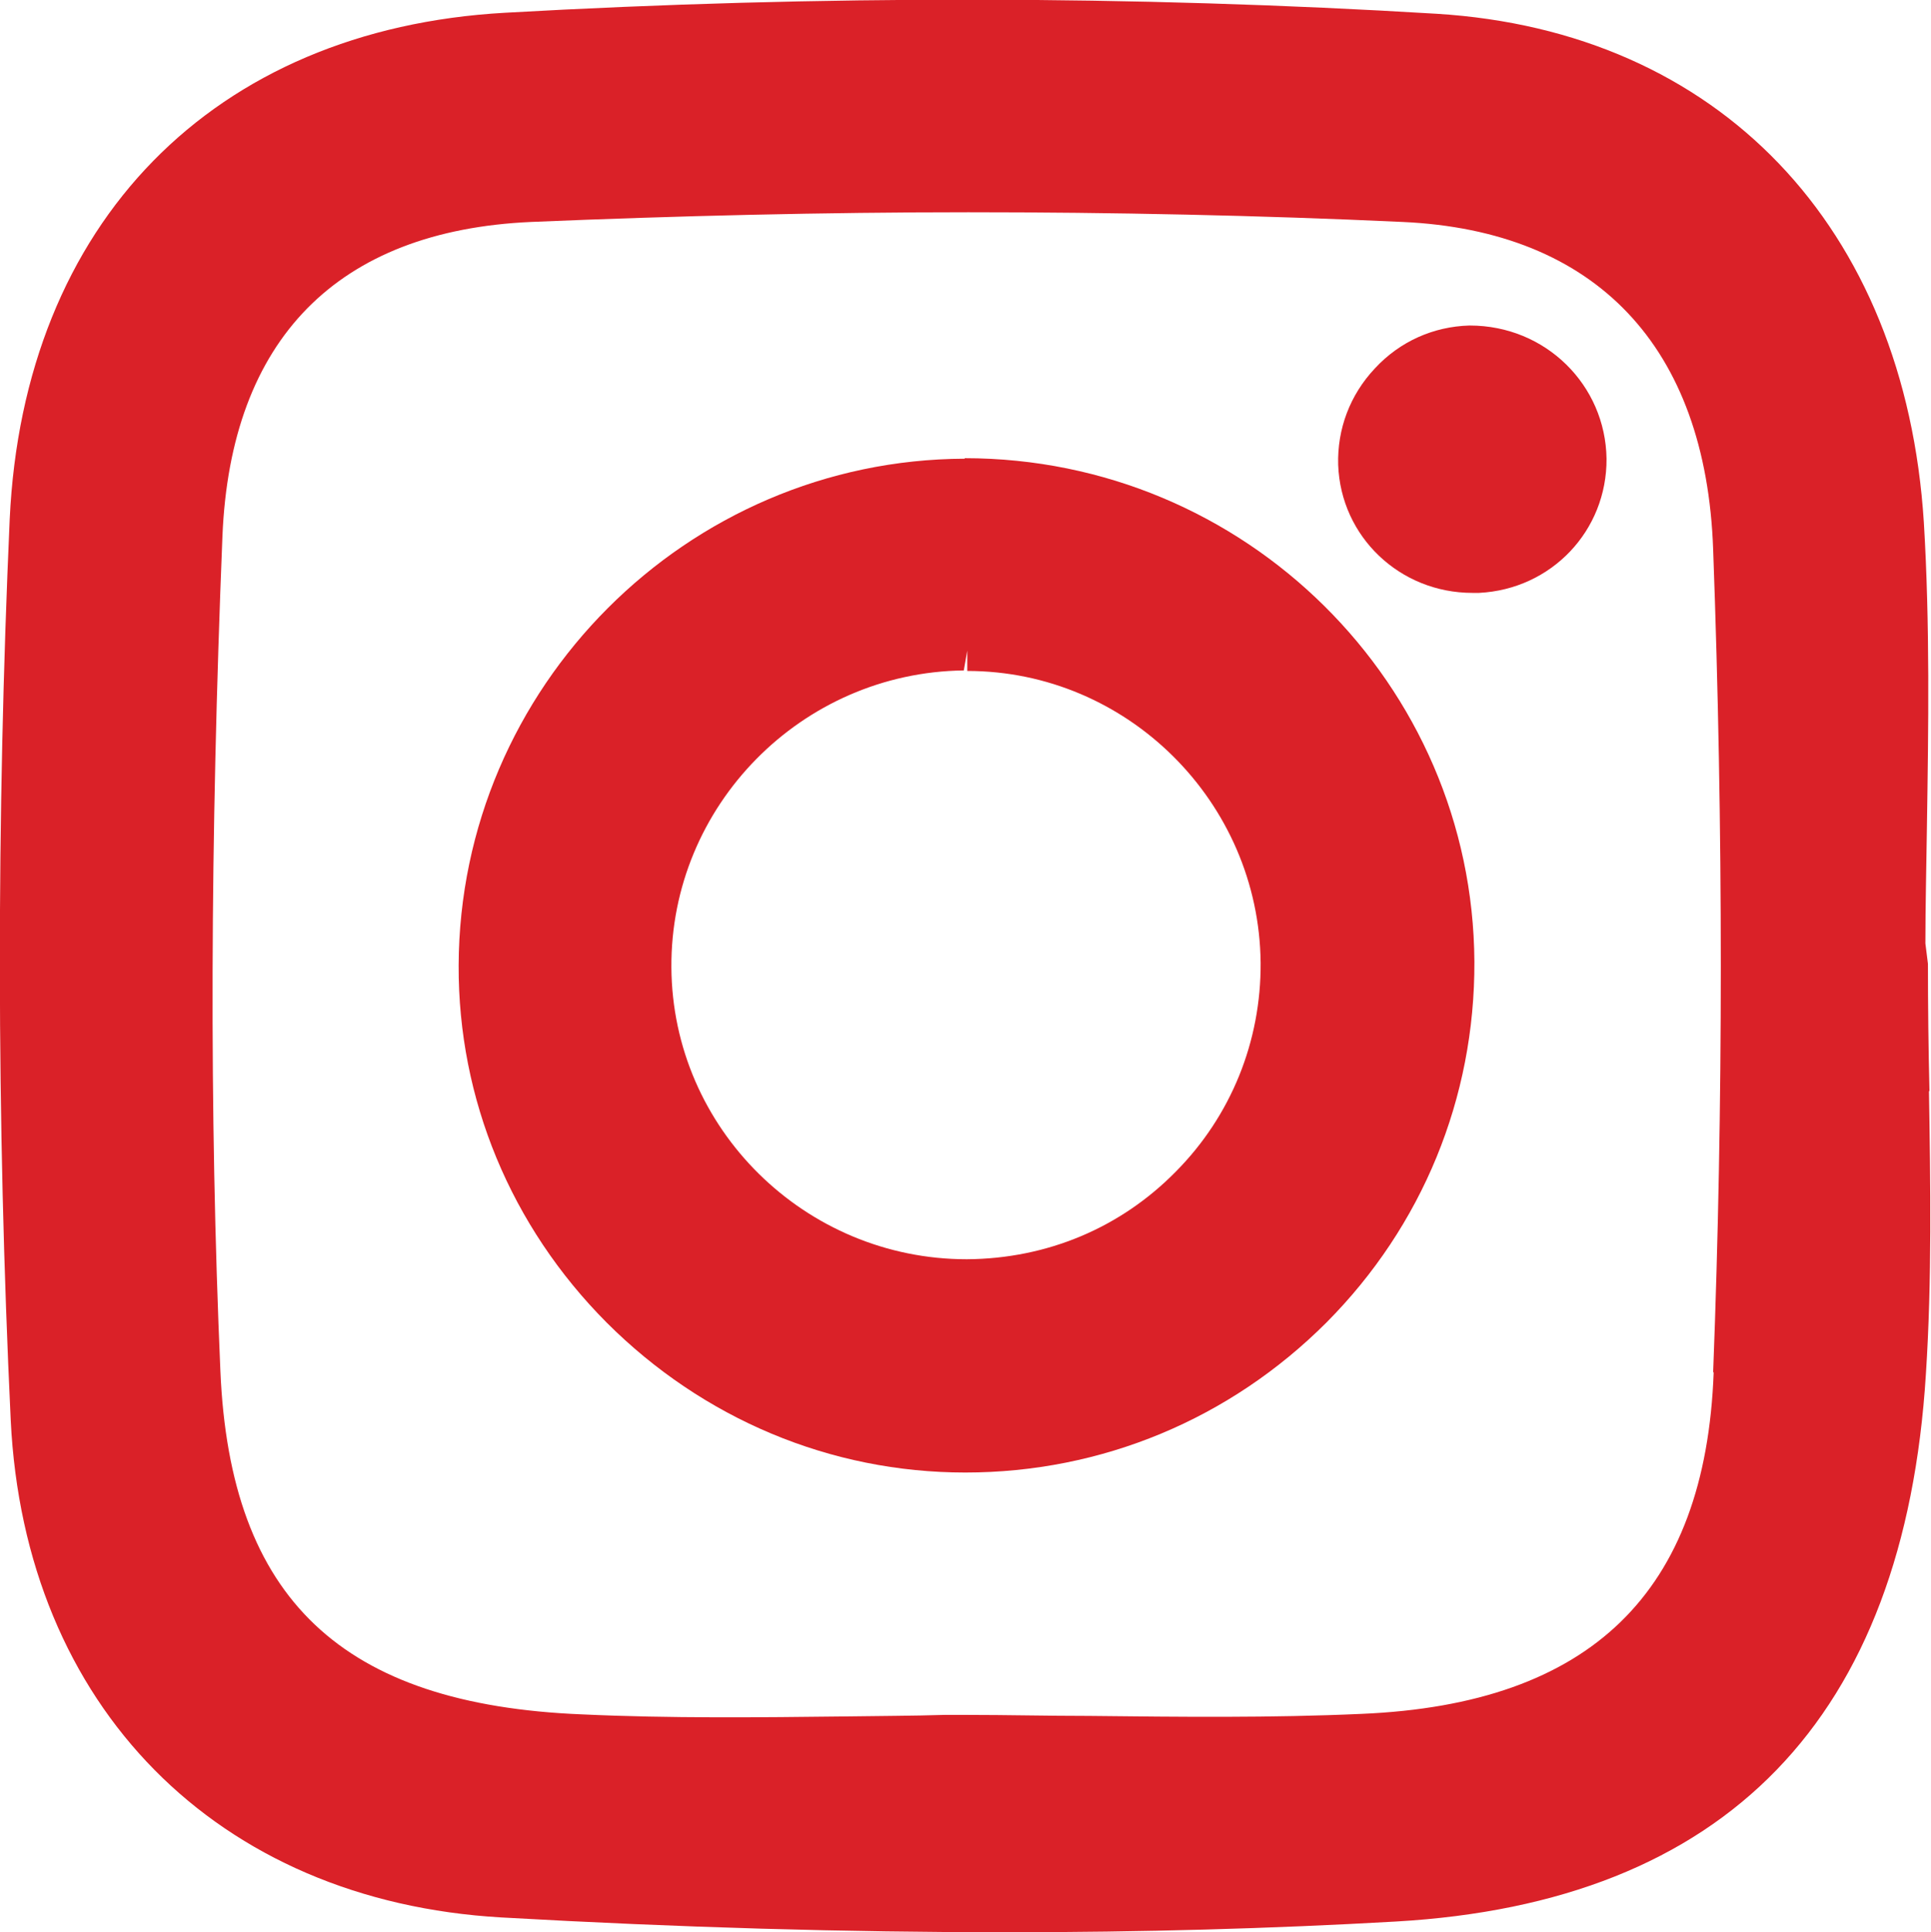
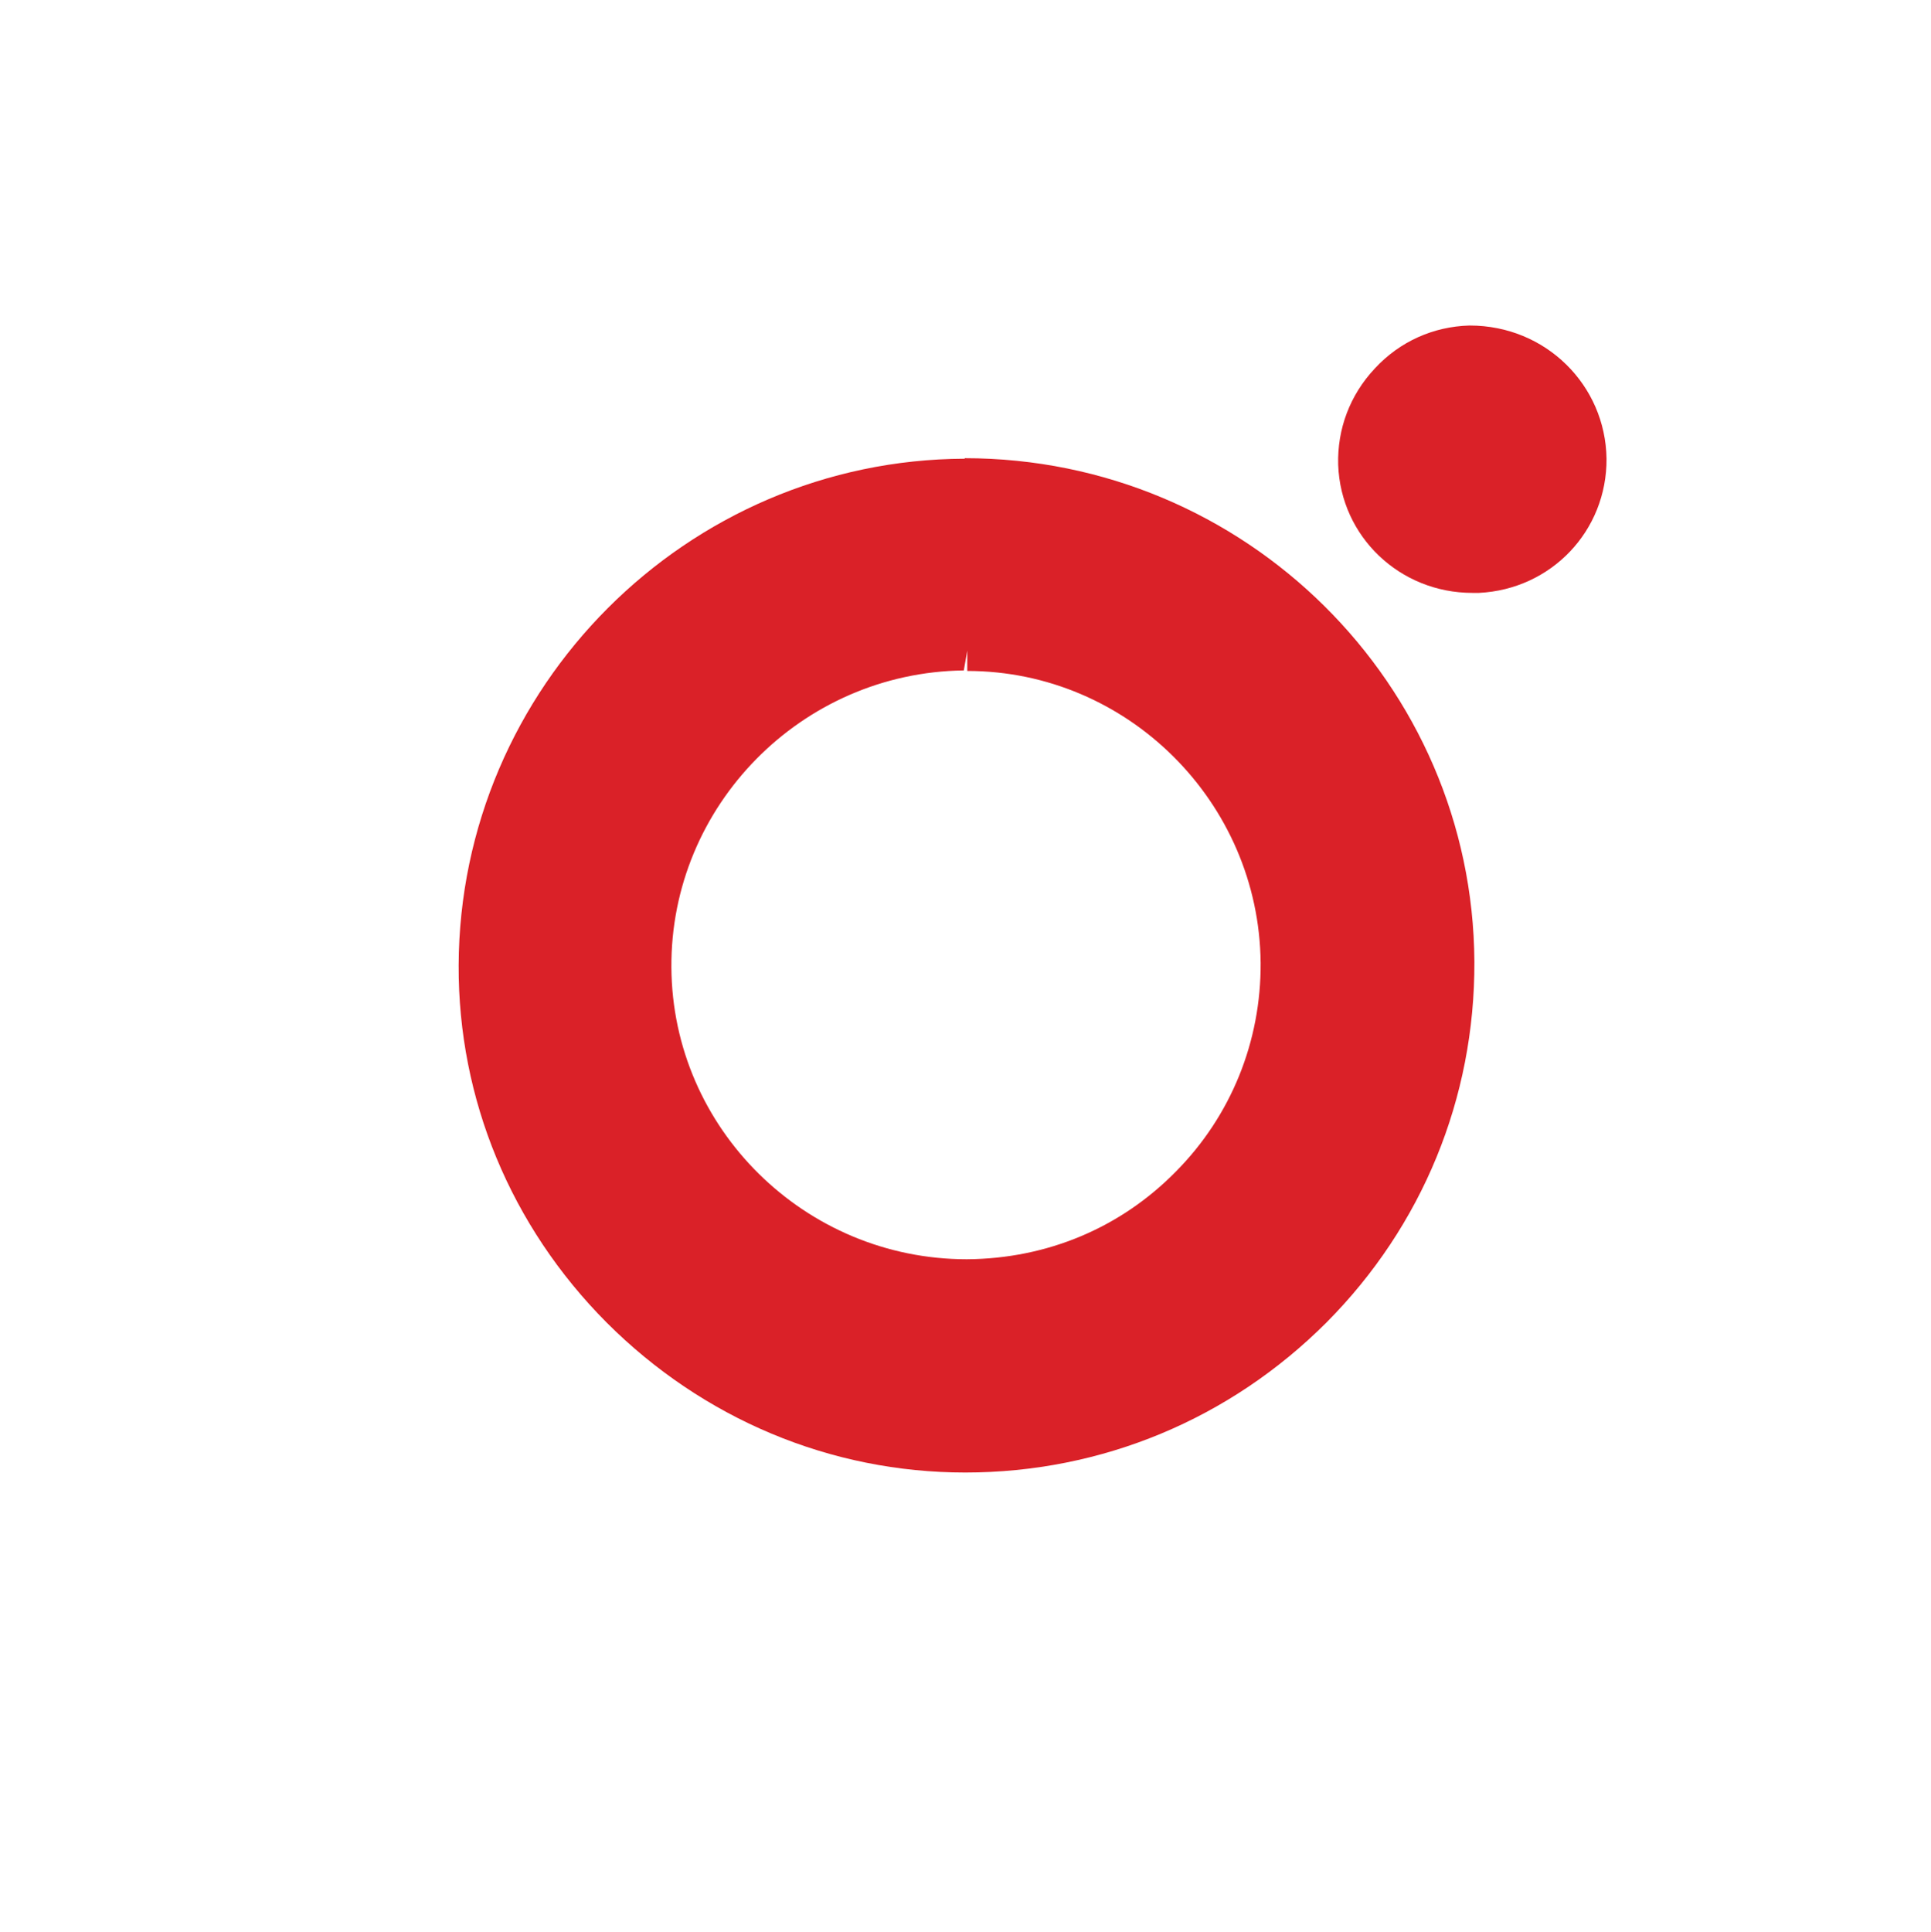
<svg xmlns="http://www.w3.org/2000/svg" id="Layer_2" data-name="Layer 2" viewBox="0 0 37.85 37.87">
  <defs>
    <style>
      .cls-1 {
        fill: #da2128;
      }
    </style>
  </defs>
  <g id="Layer_1-2" data-name="Layer 1">
    <g>
-       <path class="cls-1" d="M37.82,21.39c-.02-.83-.03-1.67-.03-2.5l-.05-.4c0-.76.02-1.52.03-2.28.03-1.96.06-3.98-.06-5.97-.37-5.81-4.03-9.63-9.55-9.97-5.92-.36-12.09-.37-18.26-.02C4.18.57.46,4.37.19,10.18c-.26,5.84-.26,11.77.02,17.65.27,5.61,4.04,9.43,9.62,9.75,3.52.2,6.76.29,9.91.29,2.62,0,5.18-.07,7.62-.21,6.47-.37,9.97-3.98,10.39-10.73.12-1.85.09-3.73.06-5.55ZM33.59,26.9c-.16,4.31-2.41,6.5-6.9,6.69-1.77.08-3.55.06-5.34.04-.81,0-1.61-.02-2.42-.02h-.41c-.64.02-1.28.02-1.92.03-1.73.02-3.46.04-5.19-.04-4.71-.19-6.9-2.26-7.09-6.73-.22-5.05-.2-10.4.04-16.36.16-3.86,2.25-5.99,6.05-6.16,2.86-.12,5.75-.19,8.57-.19s5.71.06,8.51.19c3.79.17,5.95,2.44,6.09,6.42.2,5.48.2,10.91,0,16.12Z" />
      <path class="cls-1" d="M18.91,8.99c-5.45.02-9.9,4.48-9.92,9.93-.01,2.62,1.02,5.11,2.9,7,1.89,1.89,4.39,2.94,7.03,2.94h0c2.68,0,5.19-1.05,7.08-2.94,1.88-1.89,2.91-4.4,2.9-7.07-.03-5.44-4.49-9.87-9.99-9.87ZM18.89,13.15l.07-.4h0v.4c3.14,0,5.72,2.57,5.75,5.72.01,1.54-.58,3-1.66,4.09-1.08,1.1-2.52,1.71-4.1,1.72-3.17,0-5.77-2.56-5.79-5.72-.02-3.17,2.55-5.78,5.73-5.82ZM18.92,28.45h0s0,0,0,0Z" />
      <path class="cls-1" d="M28.8,6.38c-.7.02-1.36.31-1.85.84-.49.52-.74,1.19-.72,1.89.05,1.41,1.21,2.51,2.63,2.51h.13c1.42-.07,2.51-1.22,2.5-2.63-.02-1.44-1.19-2.61-2.68-2.61Z" />
    </g>
  </g>
</svg>